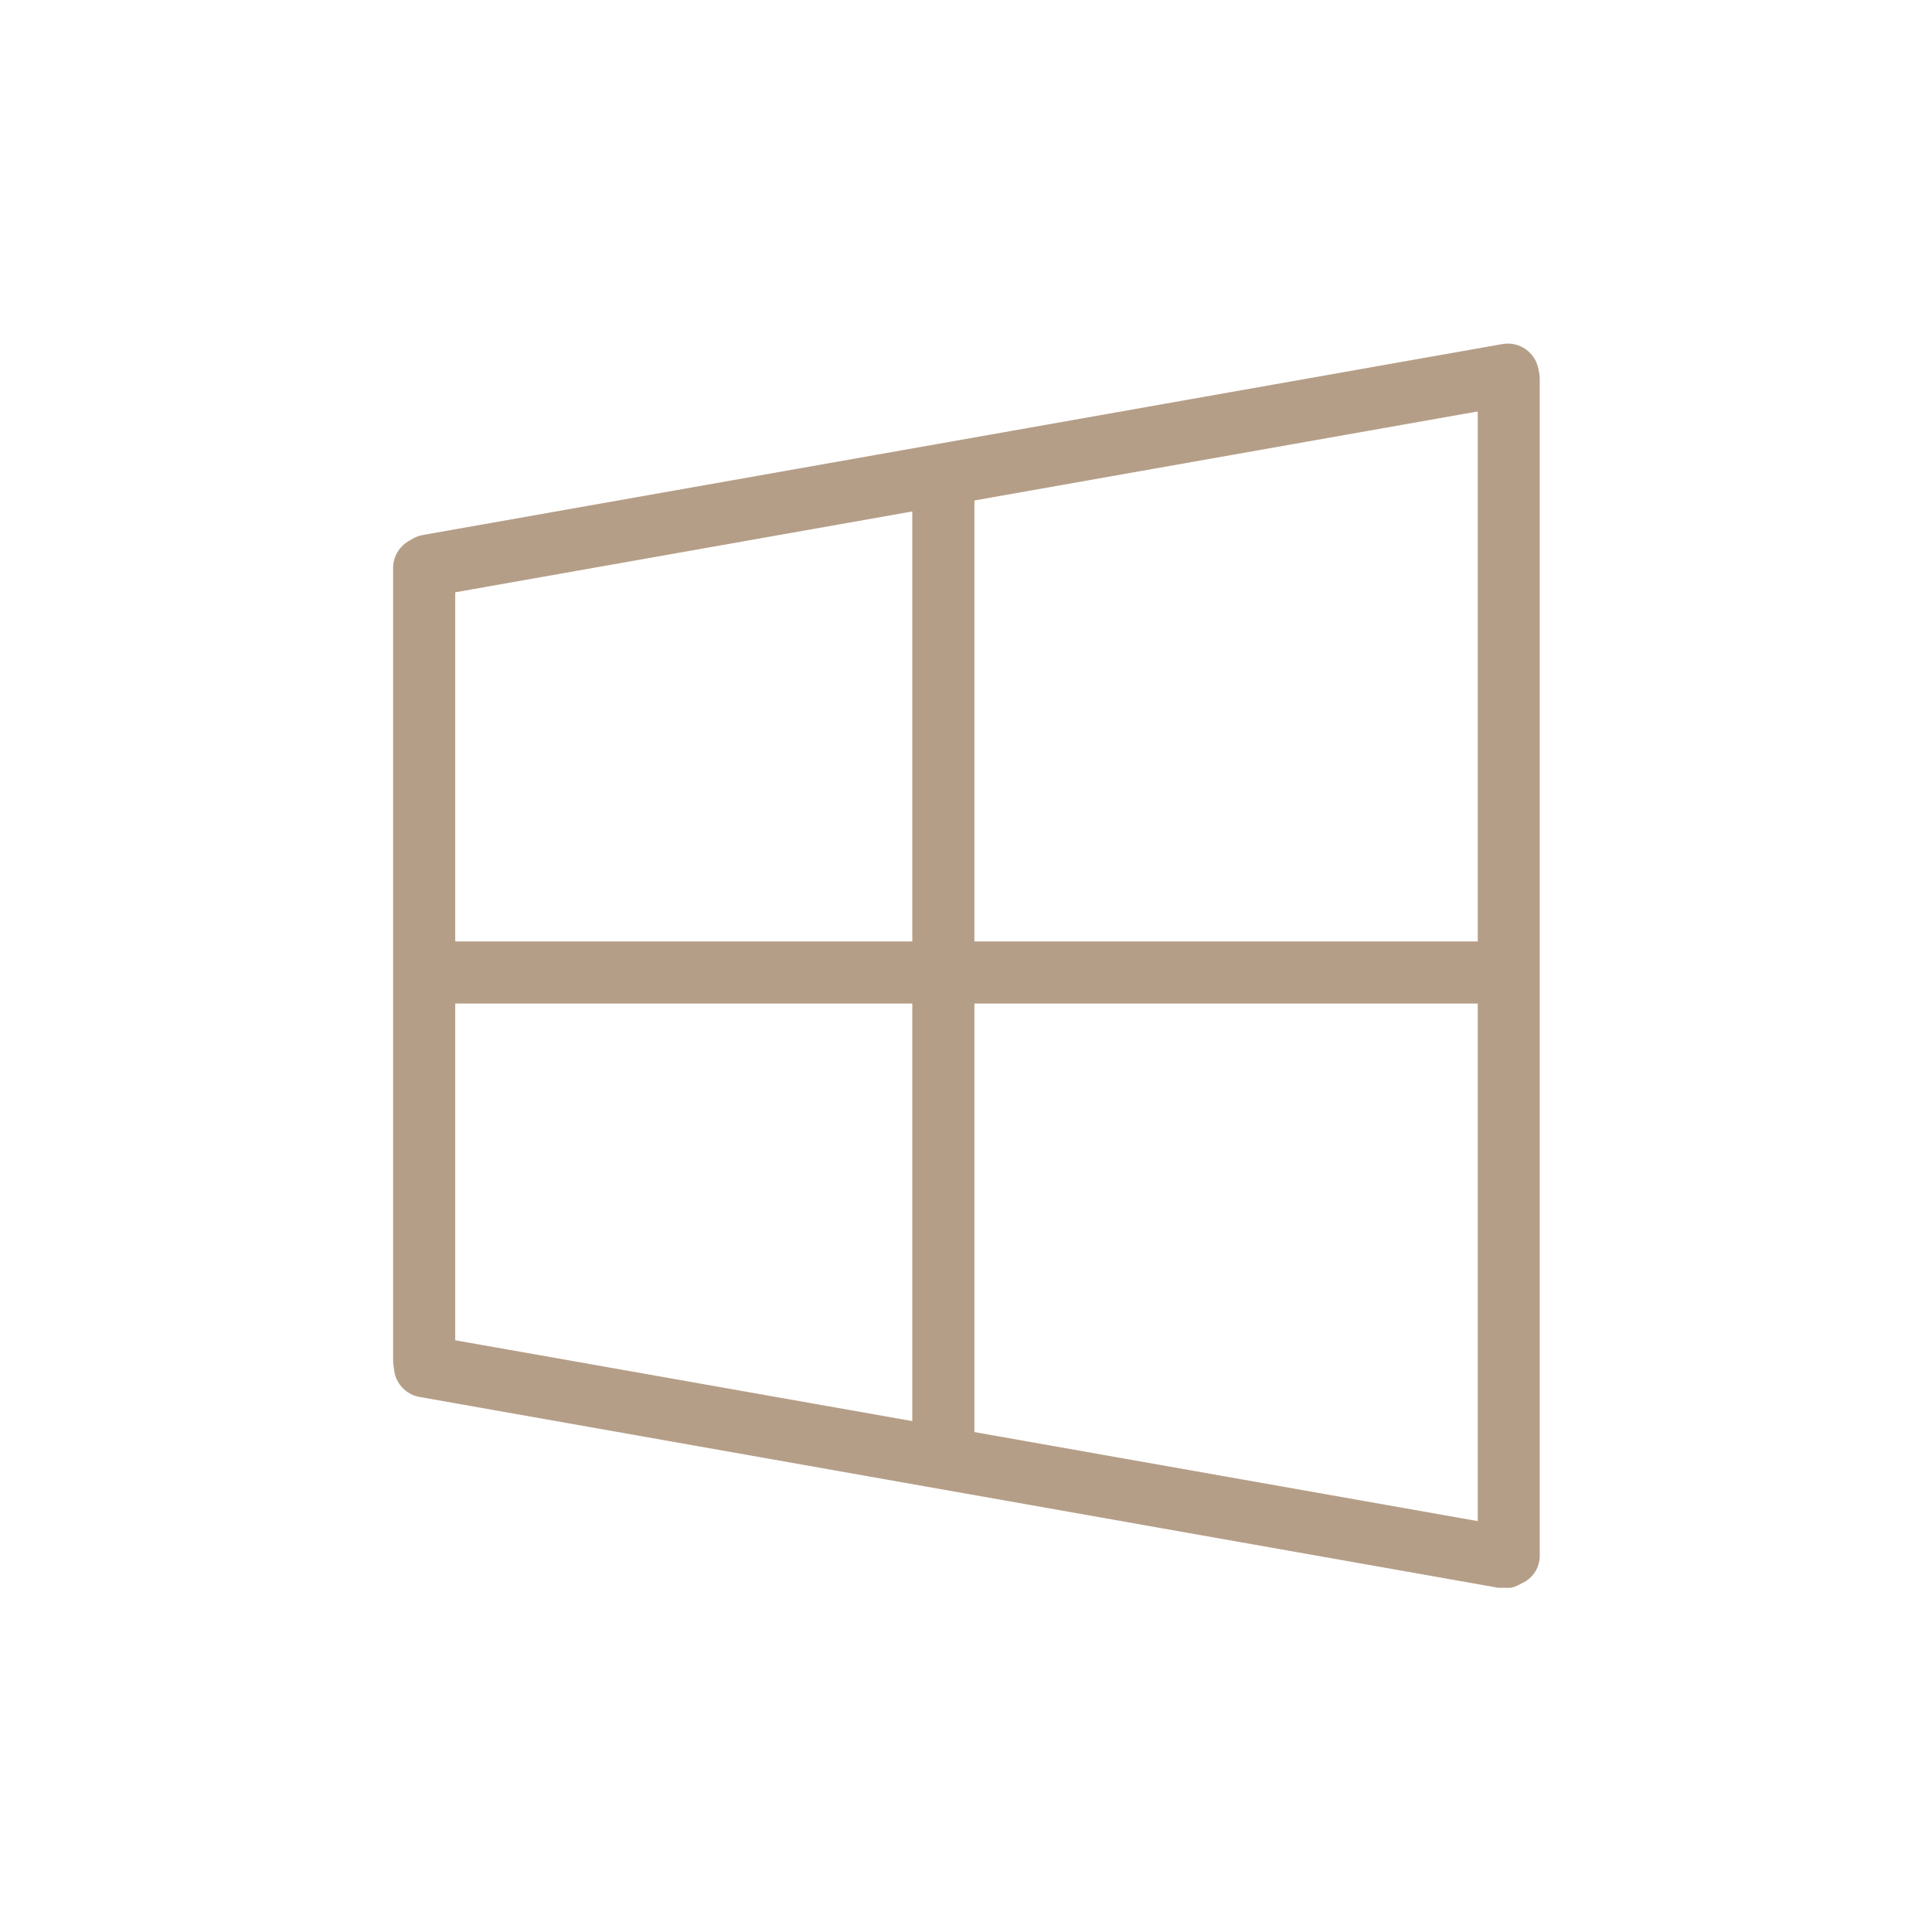
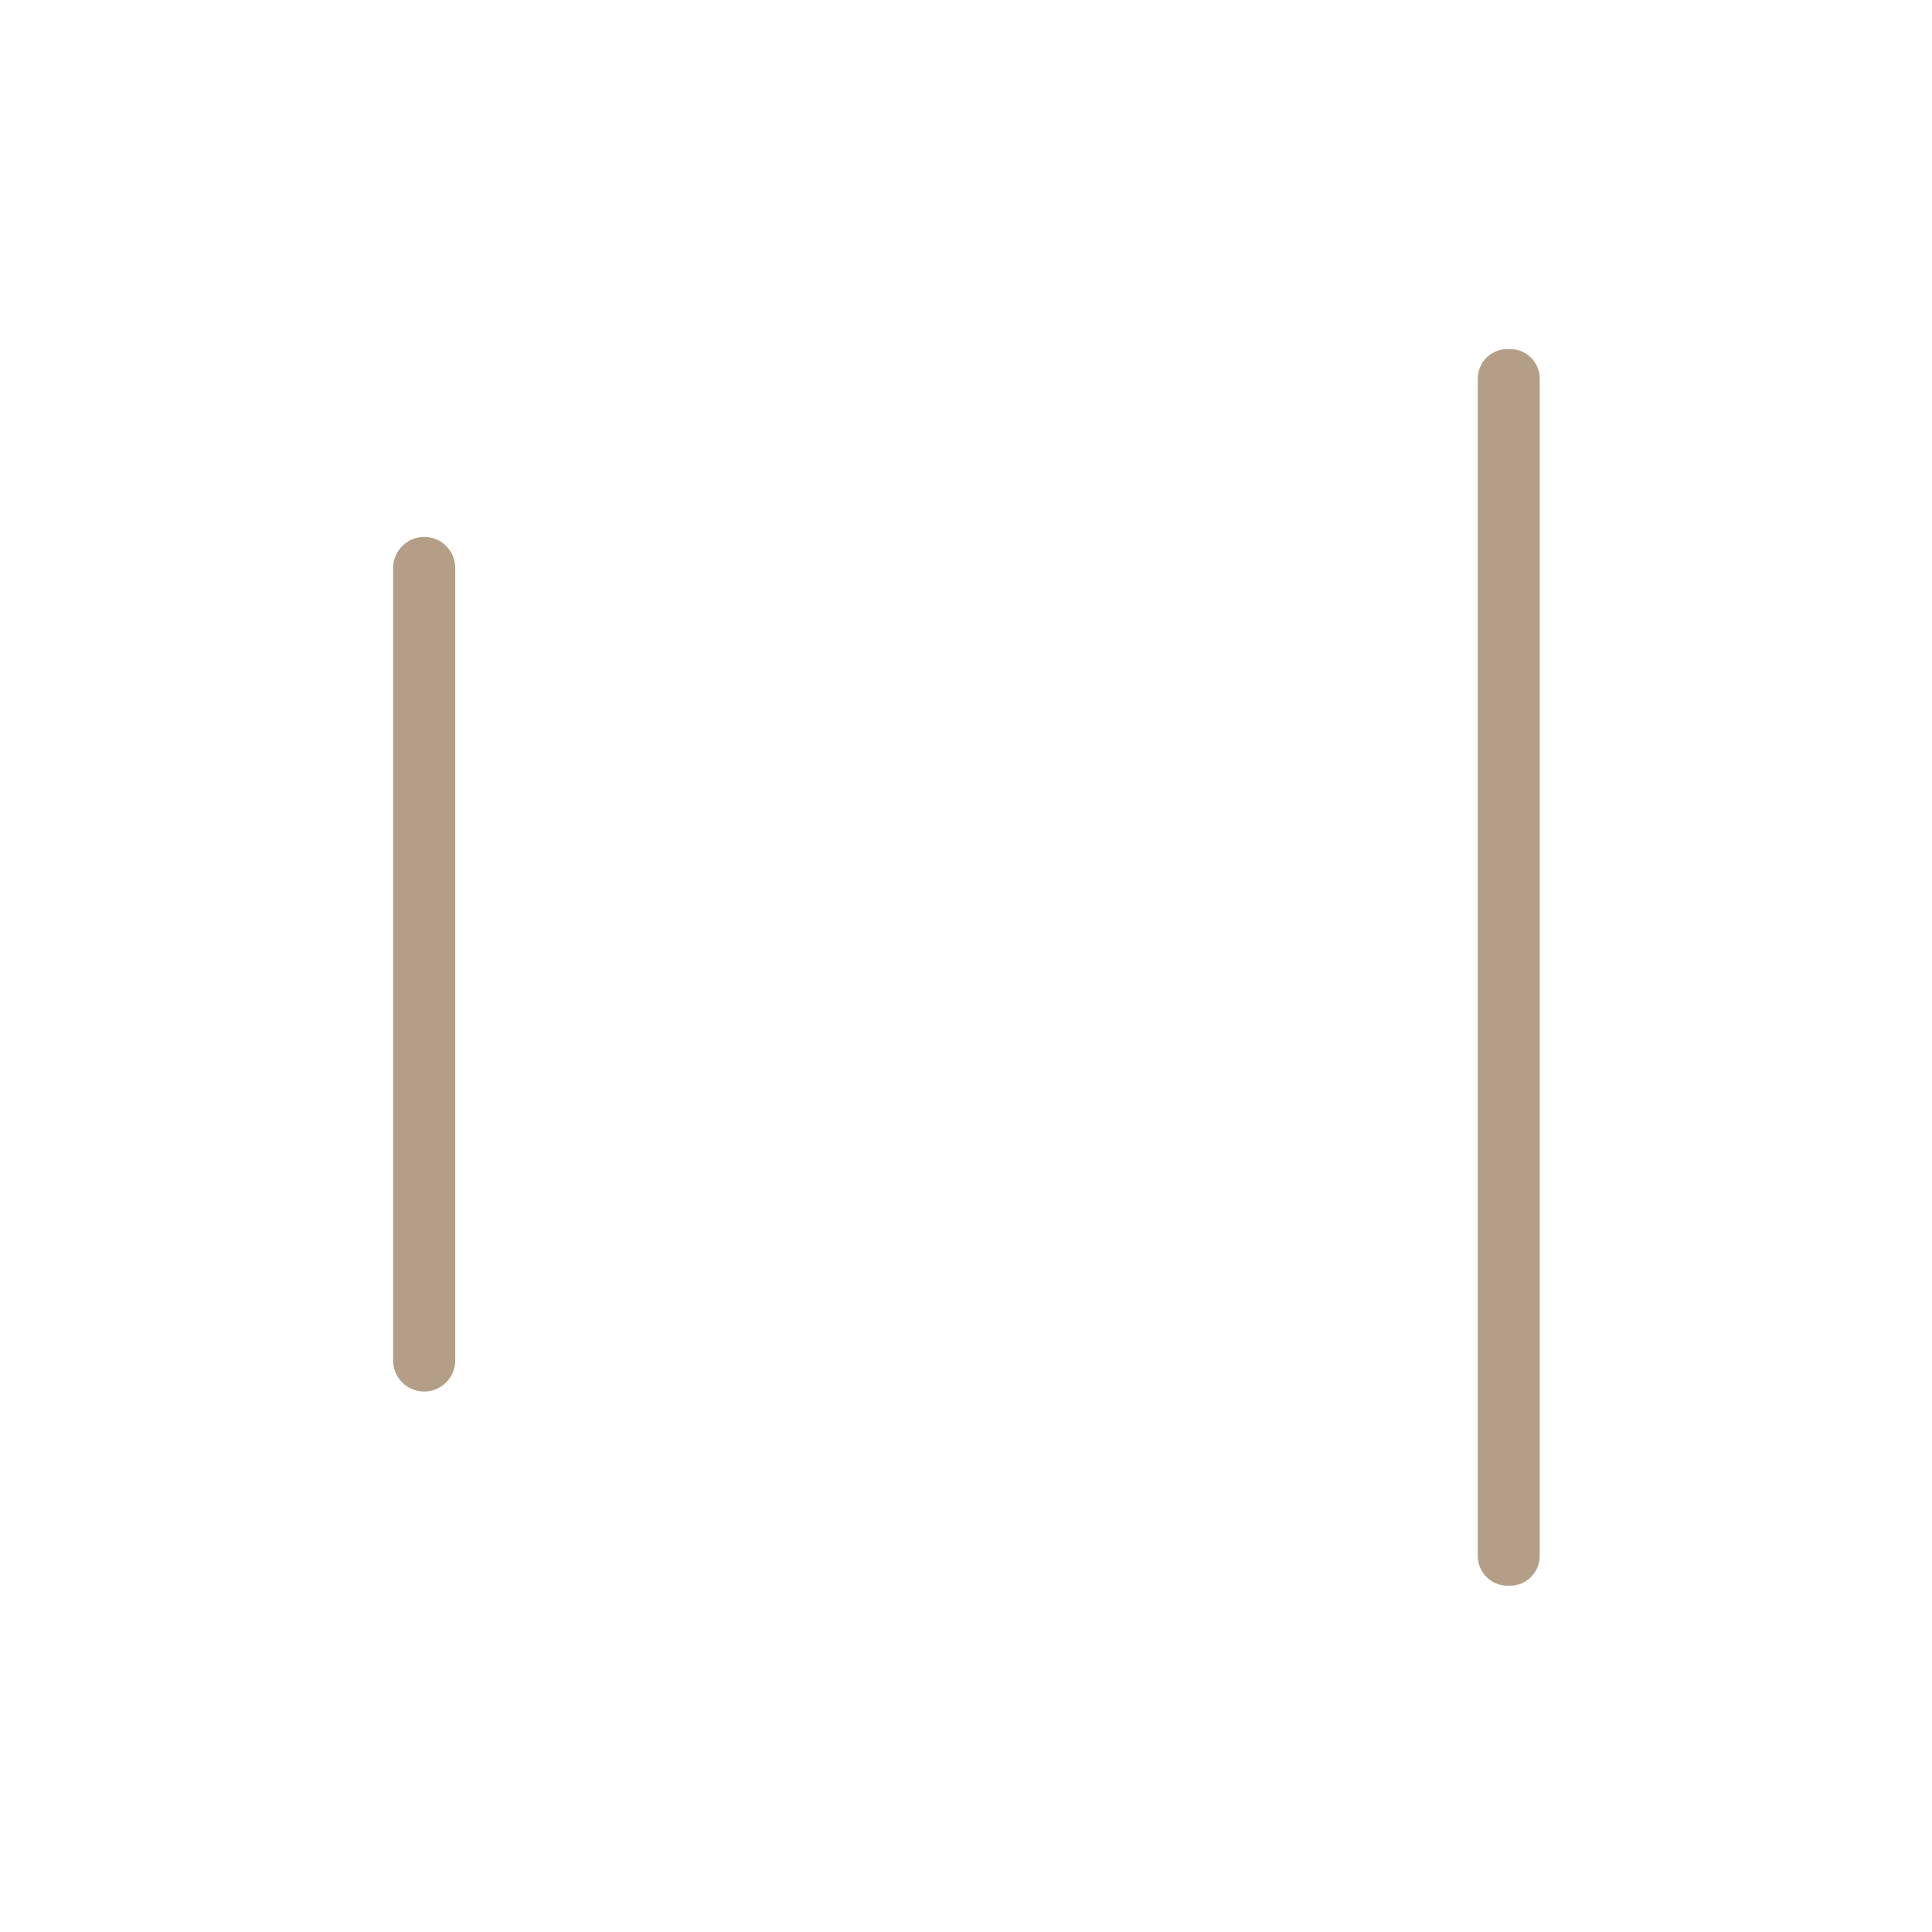
<svg xmlns="http://www.w3.org/2000/svg" width="500" zoomAndPan="magnify" viewBox="0 0 375 375" height="500" preserveAspectRatio="xMidYMid meet" version="1.0">
  <defs>
    <clipPath id="15b8d30c1a">
      <path d="M 286 67 L 298.863 67 L 298.863 308 L 286 308 Z M 286 67 " clip-rule="nonzero" />
    </clipPath>
    <clipPath id="bcca47d228">
-       <path d="M 77 66.695 L 298.863 66.695 L 298.863 116 L 77 116 Z M 77 66.695 " clip-rule="nonzero" />
-     </clipPath>
+       </clipPath>
    <clipPath id="7a9ec9f962">
-       <path d="M 76.305 259 L 298.863 259 L 298.863 308.195 L 76.305 308.195 Z M 76.305 259 " clip-rule="nonzero" />
-     </clipPath>
+       </clipPath>
  </defs>
  <path fill="#b59e87" d="M 82.332 104.211 C 85.66 104.211 88.359 106.914 88.359 110.238 L 88.359 264.07 C 88.359 267.395 85.66 270.098 82.332 270.098 C 79.008 270.098 76.305 267.395 76.305 264.07 L 76.305 110.238 C 76.305 106.914 79.008 104.211 82.332 104.211 " fill-opacity="1" fill-rule="nonzero" />
  <g clip-path="url(#15b8d30c1a)">
    <path fill="#b59e87" d="M 292.602 67.746 L 293.094 67.746 C 296.293 67.746 298.863 70.32 298.863 73.516 L 298.863 301.992 C 298.863 305.191 296.293 307.785 293.094 307.785 L 292.602 307.785 C 289.406 307.785 286.832 305.191 286.832 301.992 L 286.832 73.516 C 286.832 70.32 289.406 67.746 292.602 67.746 " fill-opacity="1" fill-rule="nonzero" />
  </g>
  <g clip-path="url(#bcca47d228)">
-     <path fill="#b59e87" d="M 298.609 71.672 C 299.188 74.953 297 78.062 293.719 78.641 L 84.18 115.707 C 80.898 116.285 77.785 114.098 77.207 110.816 L 77.207 110.836 C 76.629 107.555 78.816 104.426 82.078 103.844 L 291.613 66.781 C 294.898 66.203 298.027 68.391 298.609 71.672 " fill-opacity="1" fill-rule="nonzero" />
+     <path fill="#b59e87" d="M 298.609 71.672 C 299.188 74.953 297 78.062 293.719 78.641 L 84.18 115.707 C 80.898 116.285 77.785 114.098 77.207 110.816 C 76.629 107.555 78.816 104.426 82.078 103.844 L 291.613 66.781 C 294.898 66.203 298.027 68.391 298.609 71.672 " fill-opacity="1" fill-rule="nonzero" />
  </g>
-   <path fill="#b59e87" d="M 295.004 188.762 C 295.004 192.086 291.488 194.789 287.152 194.789 L 86.926 194.789 C 82.59 194.789 79.094 192.086 79.094 188.762 C 79.094 185.438 82.59 182.734 86.926 182.734 L 287.152 182.734 C 291.488 182.734 295.004 185.438 295.004 188.762 " fill-opacity="1" fill-rule="nonzero" />
  <g clip-path="url(#7a9ec9f962)">
-     <path fill="#b59e87" d="M 297.941 303.324 C 298.523 300.062 296.332 296.91 293.074 296.352 L 83.535 259.289 C 80.254 258.711 77.121 260.898 76.543 264.156 C 75.965 267.438 78.152 270.57 81.434 271.148 L 290.973 308.215 C 294.254 308.793 297.363 306.605 297.941 303.324 " fill-opacity="1" fill-rule="nonzero" />
-   </g>
-   <path fill="#b59e87" d="M 183.102 287.922 C 179.777 287.922 177.074 284.684 177.074 280.672 L 177.074 95.93 C 177.074 91.918 179.777 88.703 183.102 88.703 C 186.426 88.703 189.129 91.918 189.129 95.93 L 189.129 280.672 C 189.129 284.684 186.426 287.922 183.102 287.922 " fill-opacity="1" fill-rule="nonzero" />
+     </g>
</svg>